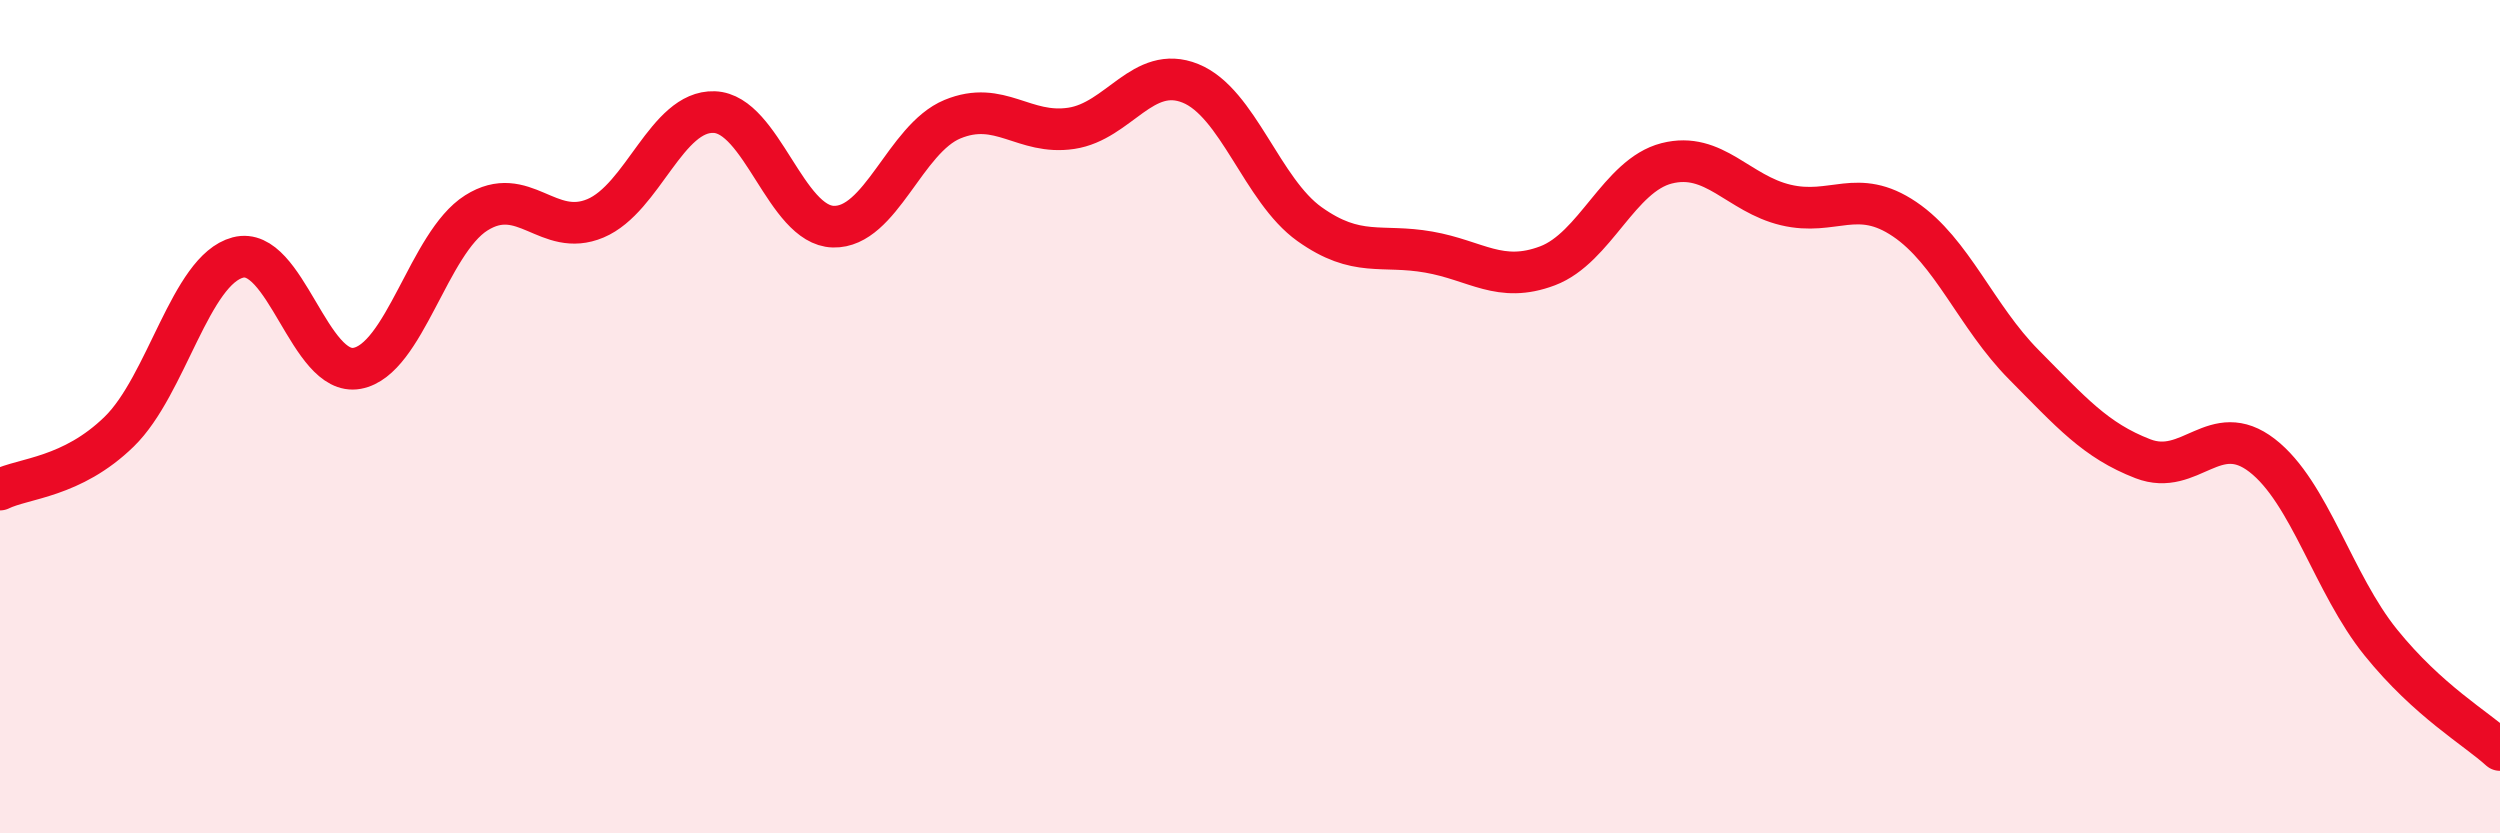
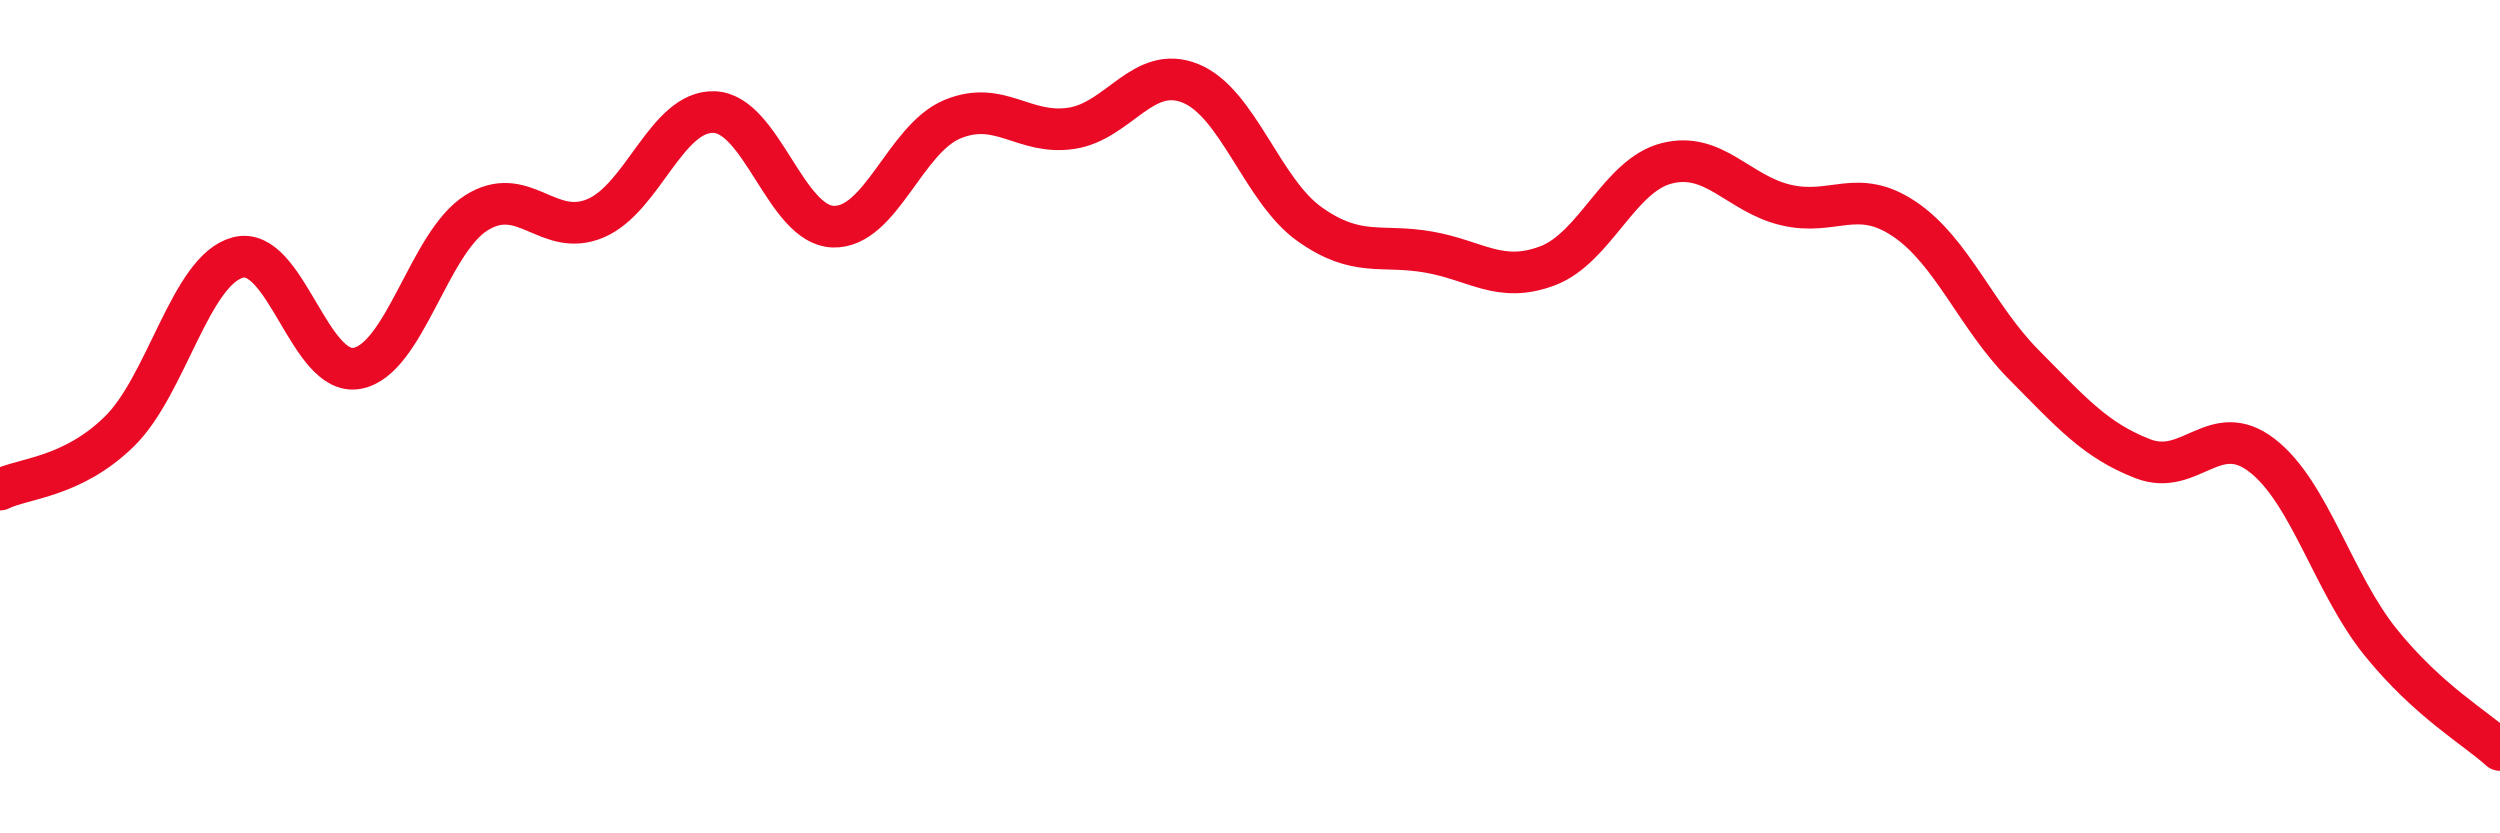
<svg xmlns="http://www.w3.org/2000/svg" width="60" height="20" viewBox="0 0 60 20">
-   <path d="M 0,11.75 C 0.57,11.47 1.72,11.47 2.86,10.36 C 4,9.25 4.57,6.48 5.71,6.18 C 6.85,5.88 7.43,9.05 8.57,8.84 C 9.71,8.63 10.29,5.83 11.43,5.11 C 12.57,4.39 13.15,5.72 14.29,5.24 C 15.43,4.76 16,2.65 17.14,2.69 C 18.28,2.73 18.86,5.41 20,5.44 C 21.14,5.47 21.72,3.33 22.86,2.86 C 24,2.39 24.57,3.25 25.71,3.08 C 26.85,2.91 27.43,1.54 28.57,2 C 29.71,2.46 30.29,4.57 31.43,5.38 C 32.57,6.19 33.15,5.85 34.29,6.05 C 35.43,6.25 36,6.81 37.14,6.38 C 38.28,5.95 38.86,4.21 40,3.92 C 41.14,3.63 41.72,4.65 42.86,4.92 C 44,5.19 44.57,4.49 45.71,5.26 C 46.85,6.03 47.43,7.6 48.57,8.75 C 49.71,9.9 50.29,10.57 51.43,11.01 C 52.57,11.45 53.15,10.05 54.29,10.93 C 55.43,11.81 56,14.01 57.14,15.42 C 58.28,16.83 59.43,17.48 60,18L60 20L0 20Z" fill="#EB0A25" opacity="0.1" stroke-linecap="round" stroke-linejoin="round" />
  <path d="M 0,11.75 C 0.57,11.47 1.72,11.47 2.86,10.36 C 4,9.25 4.57,6.48 5.71,6.18 C 6.85,5.88 7.43,9.05 8.57,8.84 C 9.71,8.63 10.29,5.83 11.43,5.11 C 12.57,4.39 13.15,5.72 14.29,5.24 C 15.43,4.76 16,2.65 17.14,2.69 C 18.28,2.73 18.86,5.41 20,5.44 C 21.14,5.47 21.72,3.33 22.86,2.86 C 24,2.39 24.57,3.25 25.71,3.08 C 26.85,2.91 27.43,1.54 28.57,2 C 29.71,2.46 30.29,4.57 31.43,5.38 C 32.57,6.19 33.15,5.85 34.29,6.05 C 35.43,6.25 36,6.81 37.14,6.38 C 38.28,5.95 38.86,4.21 40,3.92 C 41.14,3.63 41.72,4.65 42.86,4.92 C 44,5.19 44.57,4.49 45.71,5.26 C 46.85,6.03 47.43,7.6 48.57,8.75 C 49.71,9.9 50.29,10.57 51.43,11.01 C 52.57,11.45 53.15,10.05 54.29,10.93 C 55.43,11.81 56,14.01 57.14,15.42 C 58.28,16.83 59.43,17.48 60,18" stroke="#EB0A25" stroke-width="1" fill="none" stroke-linecap="round" stroke-linejoin="round" />
</svg>